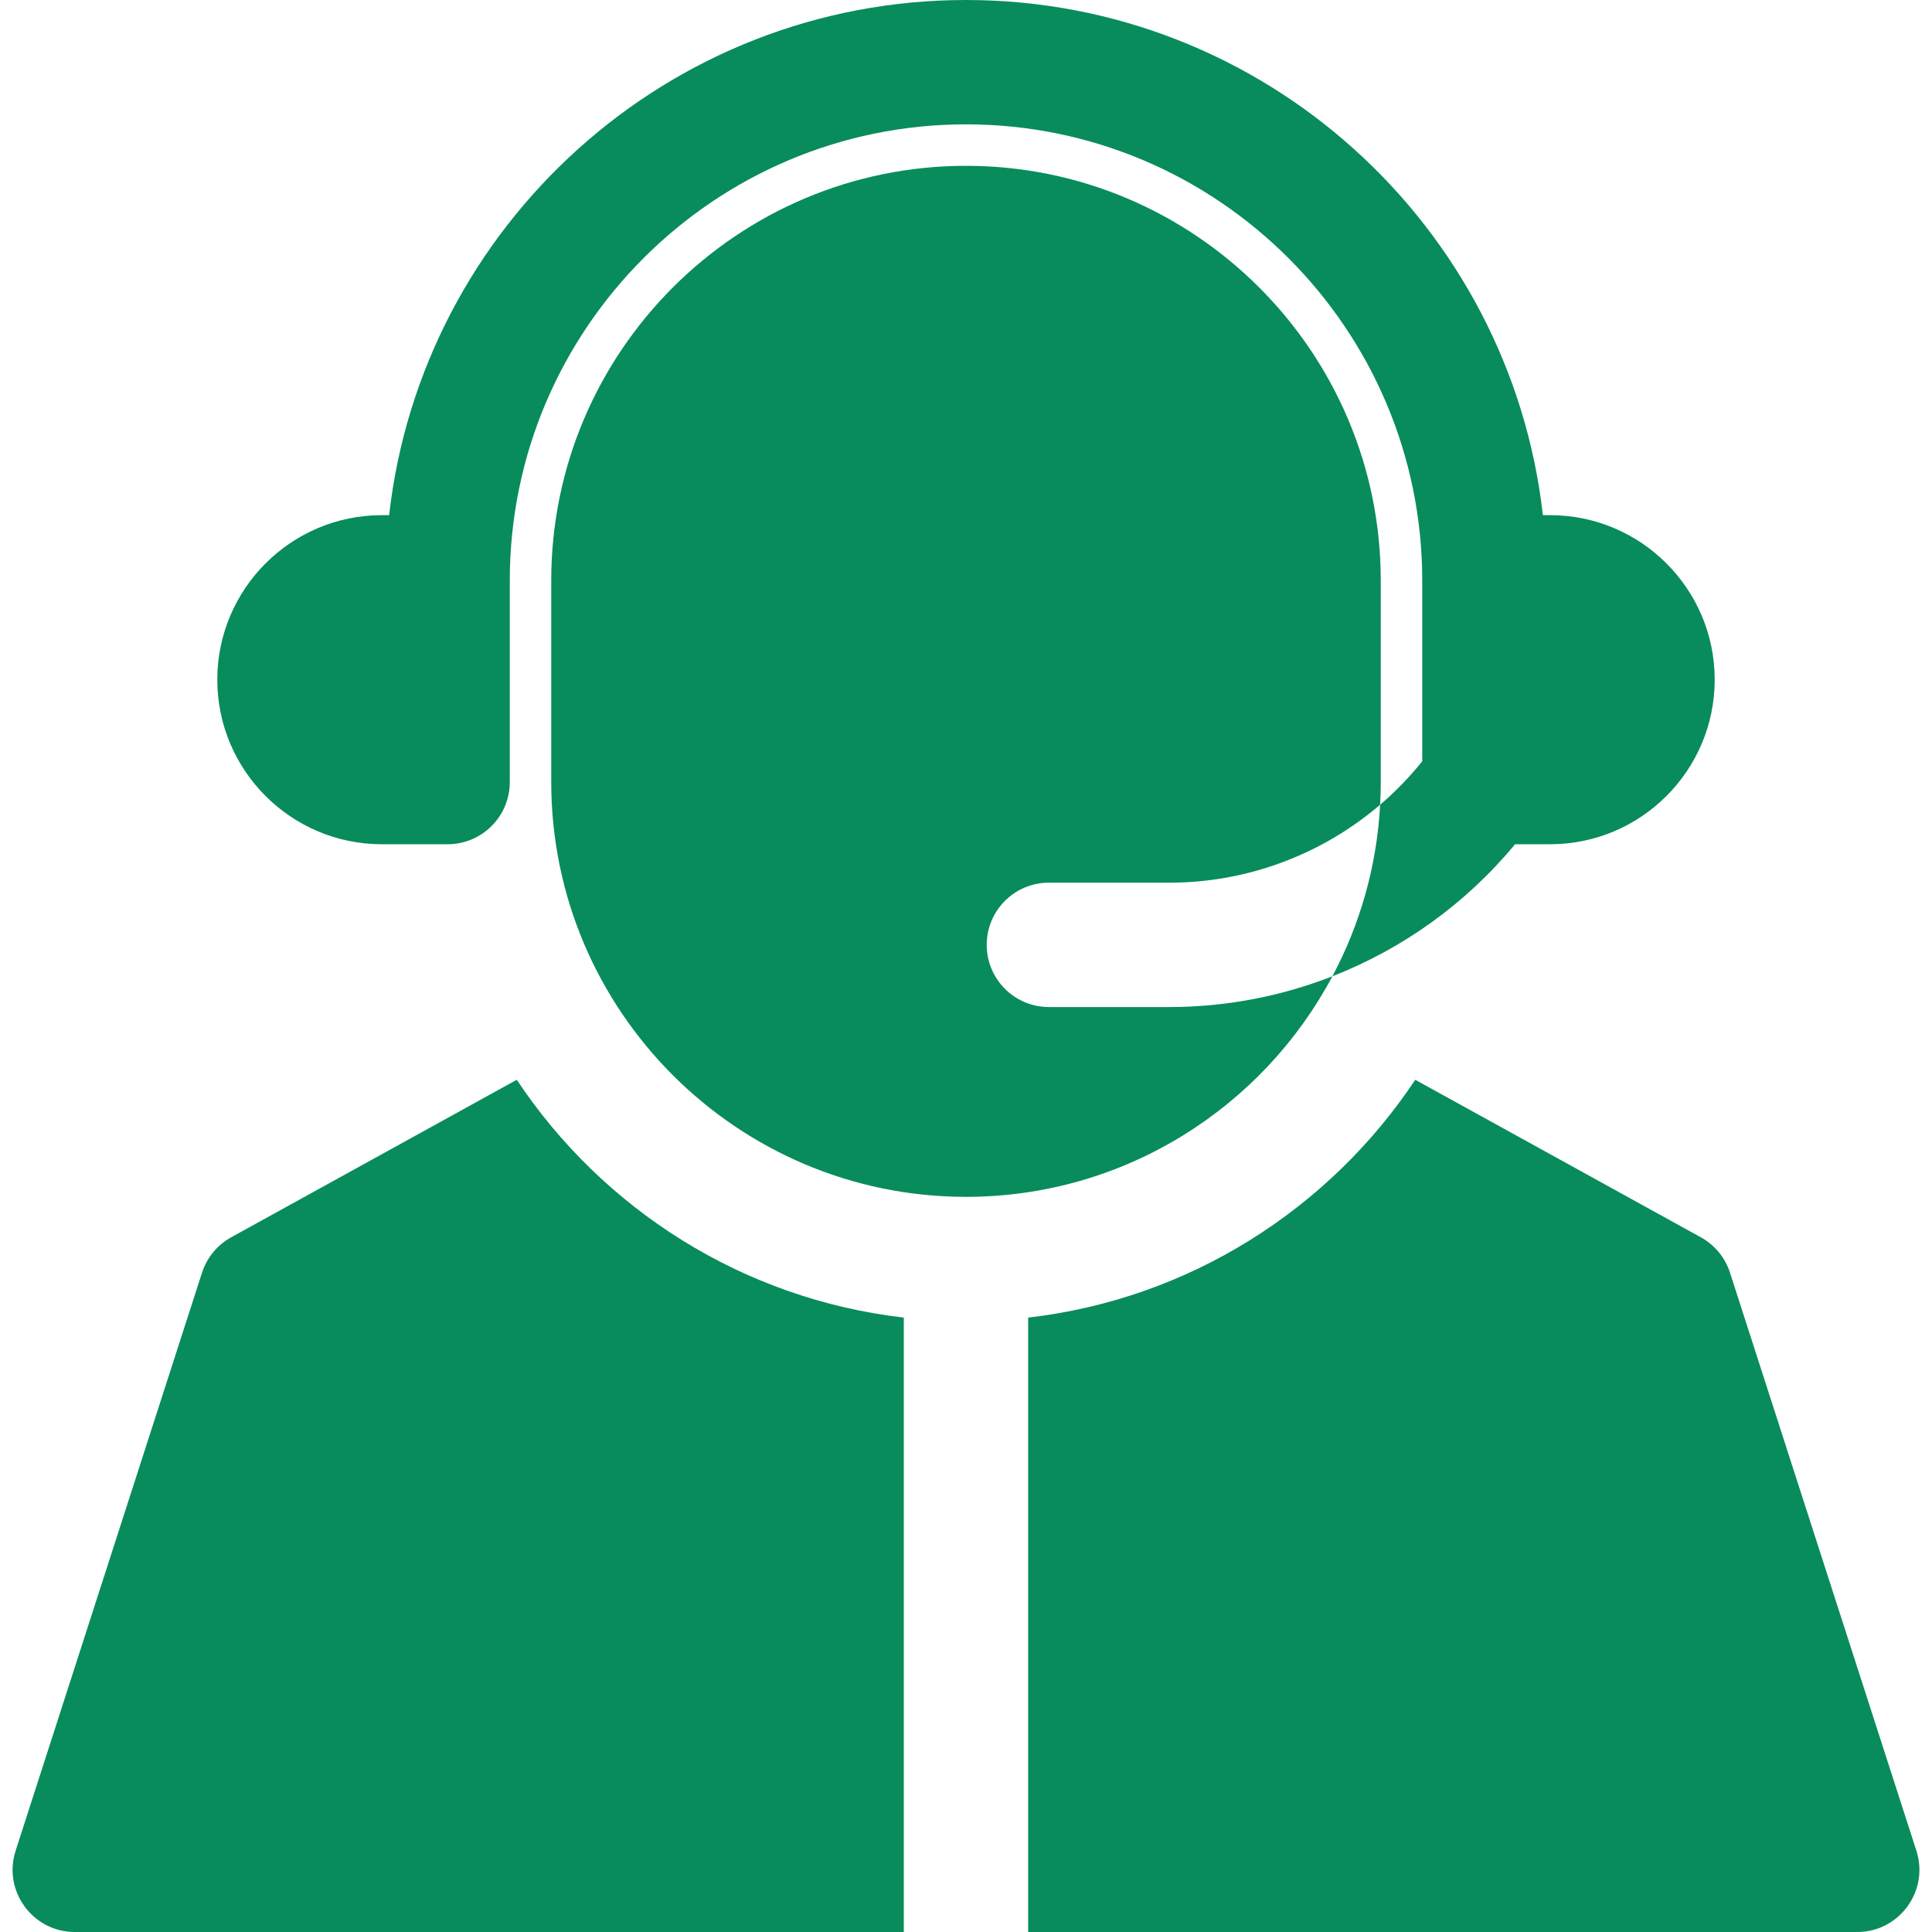
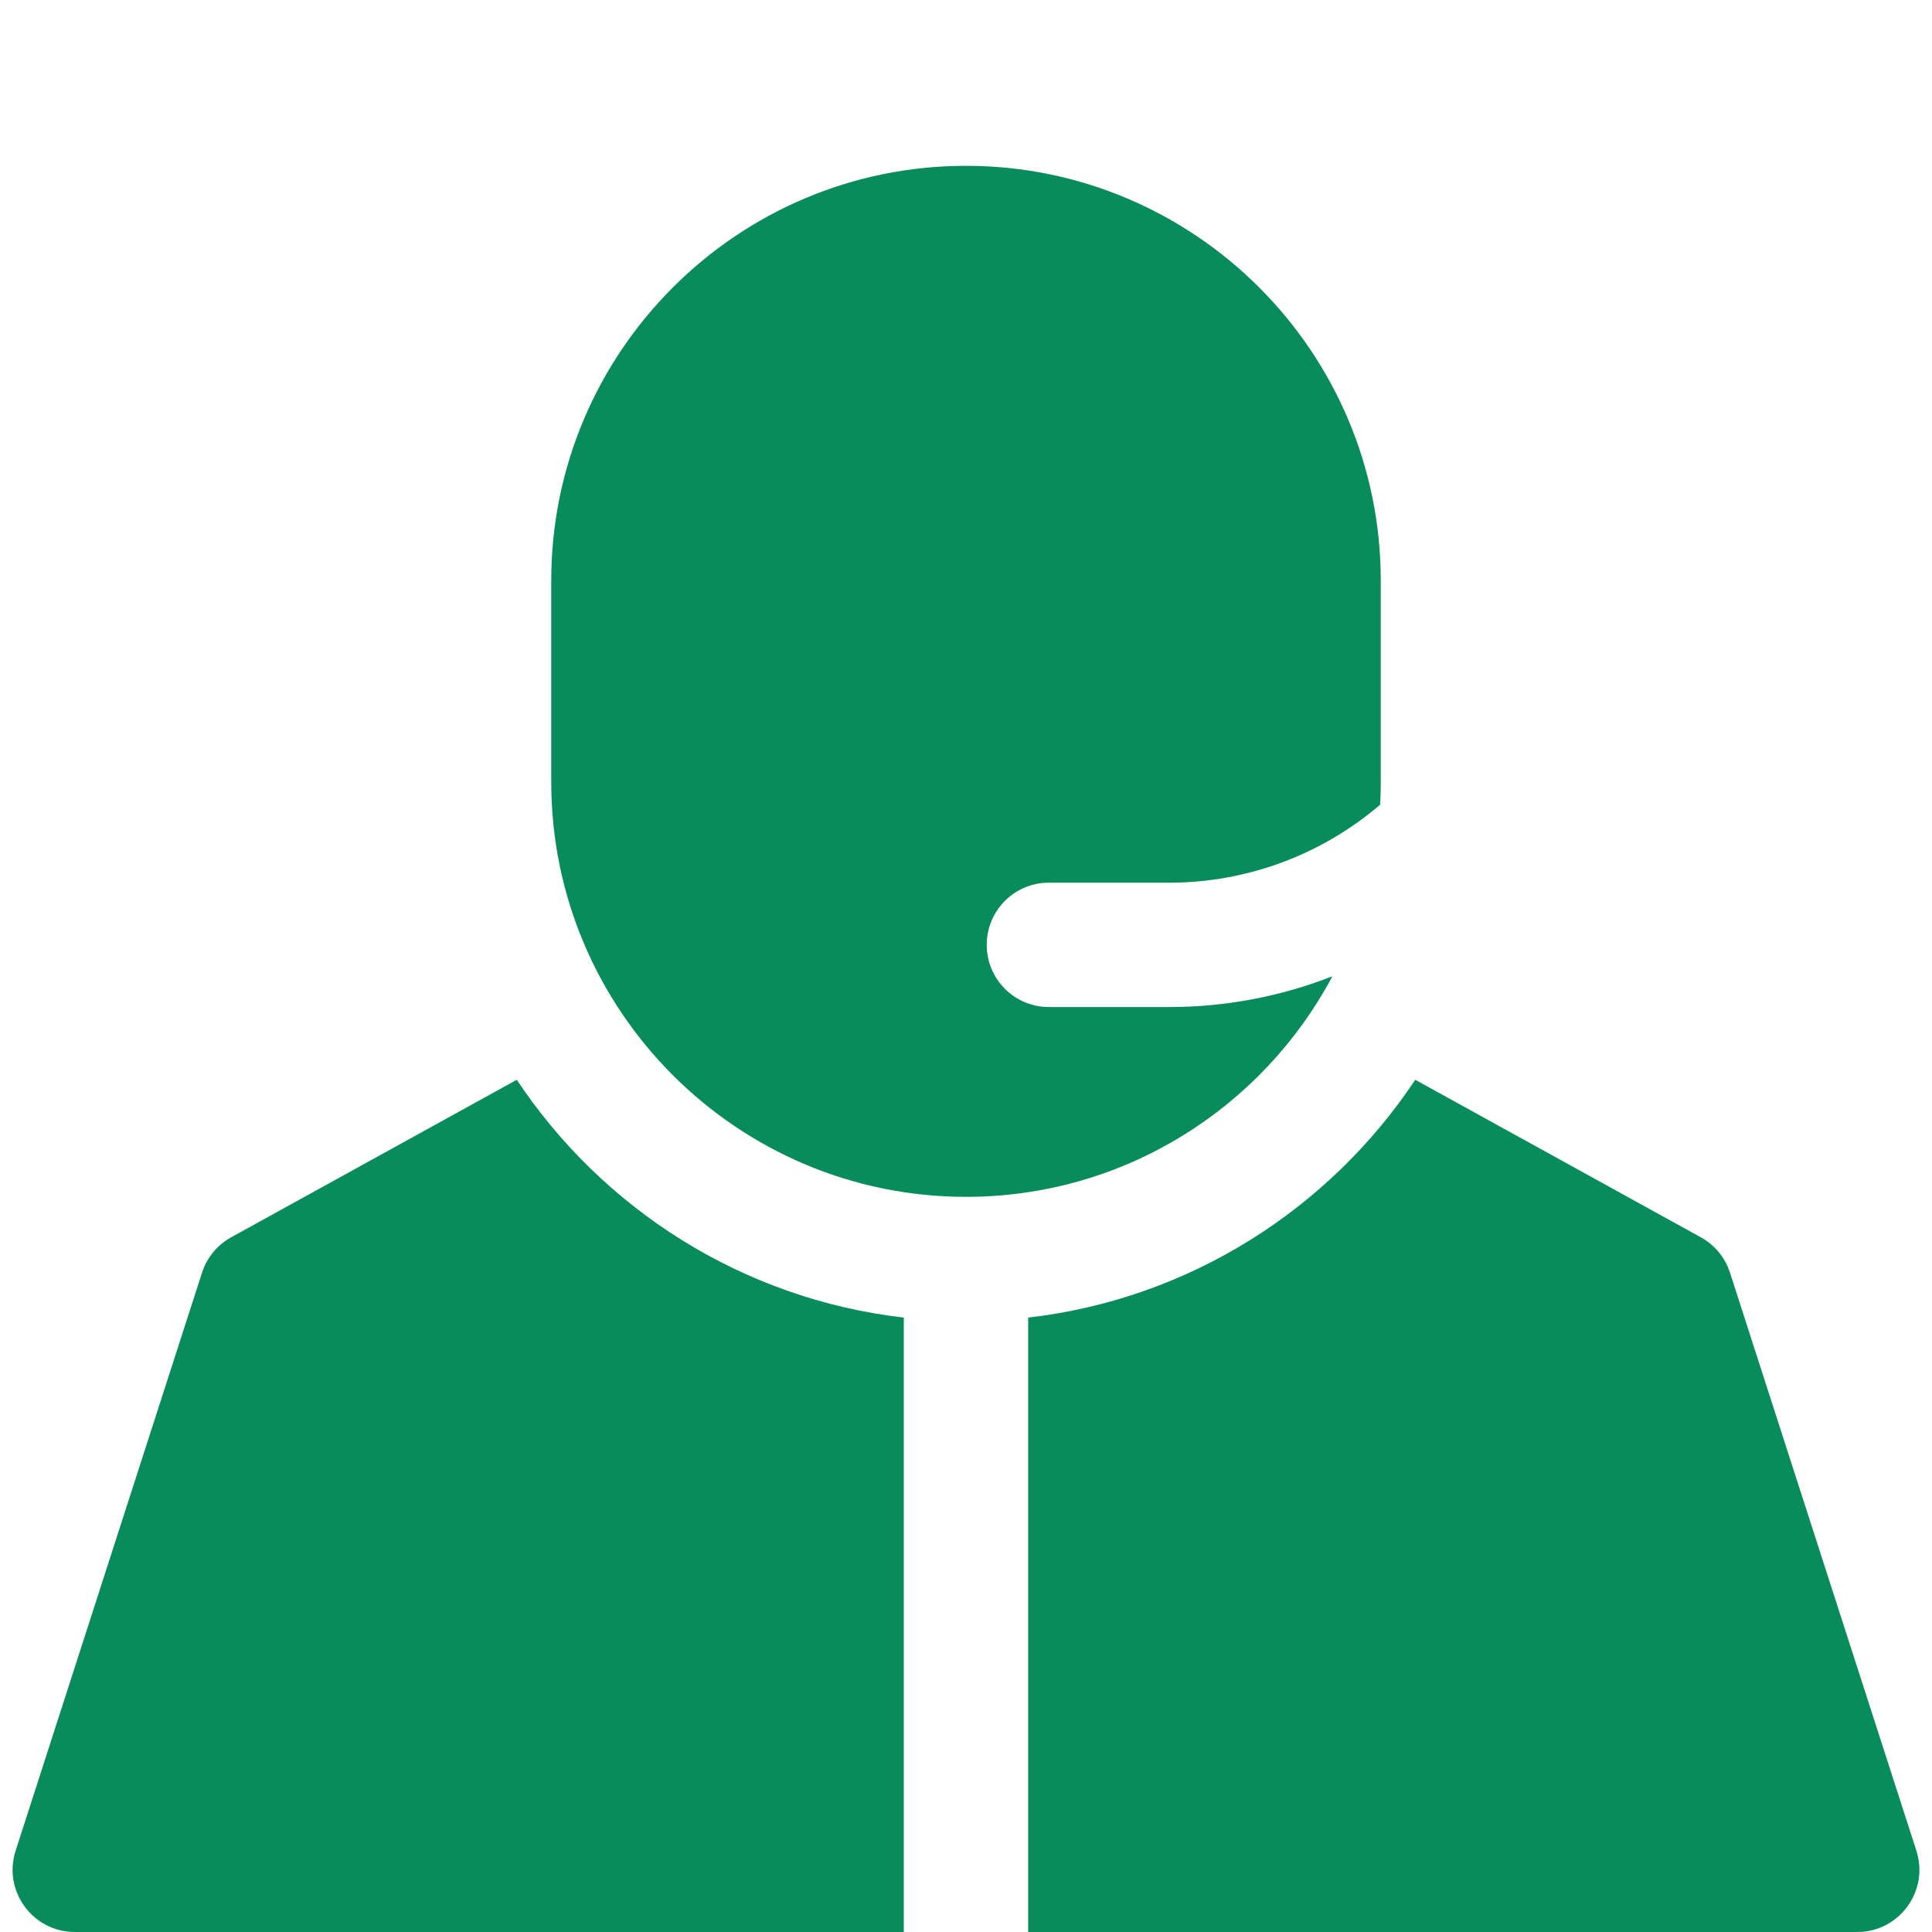
<svg xmlns="http://www.w3.org/2000/svg" version="1.1" id="Layer_1" x="0px" y="0px" viewBox="0 0 512 512" style="enable-background:new 0 0 512 512;" xml:space="preserve" width="512" height="512">
  <style type="text/css">
* {fill:#088c5c;}
rect, circle, ellipse, line, polyline, polygon {fill:#05F29B;}
</style>
  <g>
    <g>
      <path d="M256.001,43.944c-60.605,0-109.917,49.301-109.917,109.917v53.399c0,60.605,49.312,109.917,109.917,109.917    c42.018,0,78.62-23.706,97.097-58.452c-13.589,5.317-28.221,8.151-43.182,8.151h-31.945c-9.107,0-16.478-7.382-16.478-16.478    c0-9.107,7.371-16.478,16.478-16.478h31.945c20.663,0,40.447-7.492,55.837-20.663c0.11-1.988,0.165-3.988,0.165-5.998v-53.399    C365.918,93.245,316.606,43.944,256.001,43.944z" />
    </g>
  </g>
  <g>
    <g>
-       <path d="M410.81,136.525h-1.932C400.236,59.817,334.978,0,256.001,0S111.765,59.817,103.124,136.524h-1.932    c-24.044,0-43.605,19.562-43.605,43.605c0,24.043,19.561,43.605,43.605,43.605h17.428c9.1,0,16.478-7.378,16.478-16.478v-53.399    c0-66.666,54.238-120.903,120.904-120.903c66.666,0,120.904,54.237,120.904,120.904v47.892    c-3.372,4.205-7.114,8.055-11.152,11.506c-0.879,16.357-5.361,31.769-12.655,45.467c18.679-7.296,35.415-19.271,48.403-34.989    h9.309c24.044,0,43.604-19.562,43.604-43.605S434.853,136.525,410.81,136.525z" />
-     </g>
+       </g>
  </g>
  <g>
    <g>
      <path d="M507.863,490.465l-49.4-153.196c-1.289-3.994-4.051-7.346-7.725-9.371l-75.684-41.745    c-22.742,34.205-59.815,58.09-102.58,63.024V512h219.706C503.378,512,511.28,501.065,507.863,490.465z" />
    </g>
  </g>
  <g>
    <g>
      <path d="M136.947,286.153l-75.684,41.744c-3.673,2.027-6.436,5.378-7.725,9.371L4.139,490.465C0.709,501.104,8.661,512,19.821,512    h219.698V349.176C196.757,344.241,159.688,320.356,136.947,286.153z" />
    </g>
  </g>
</svg>